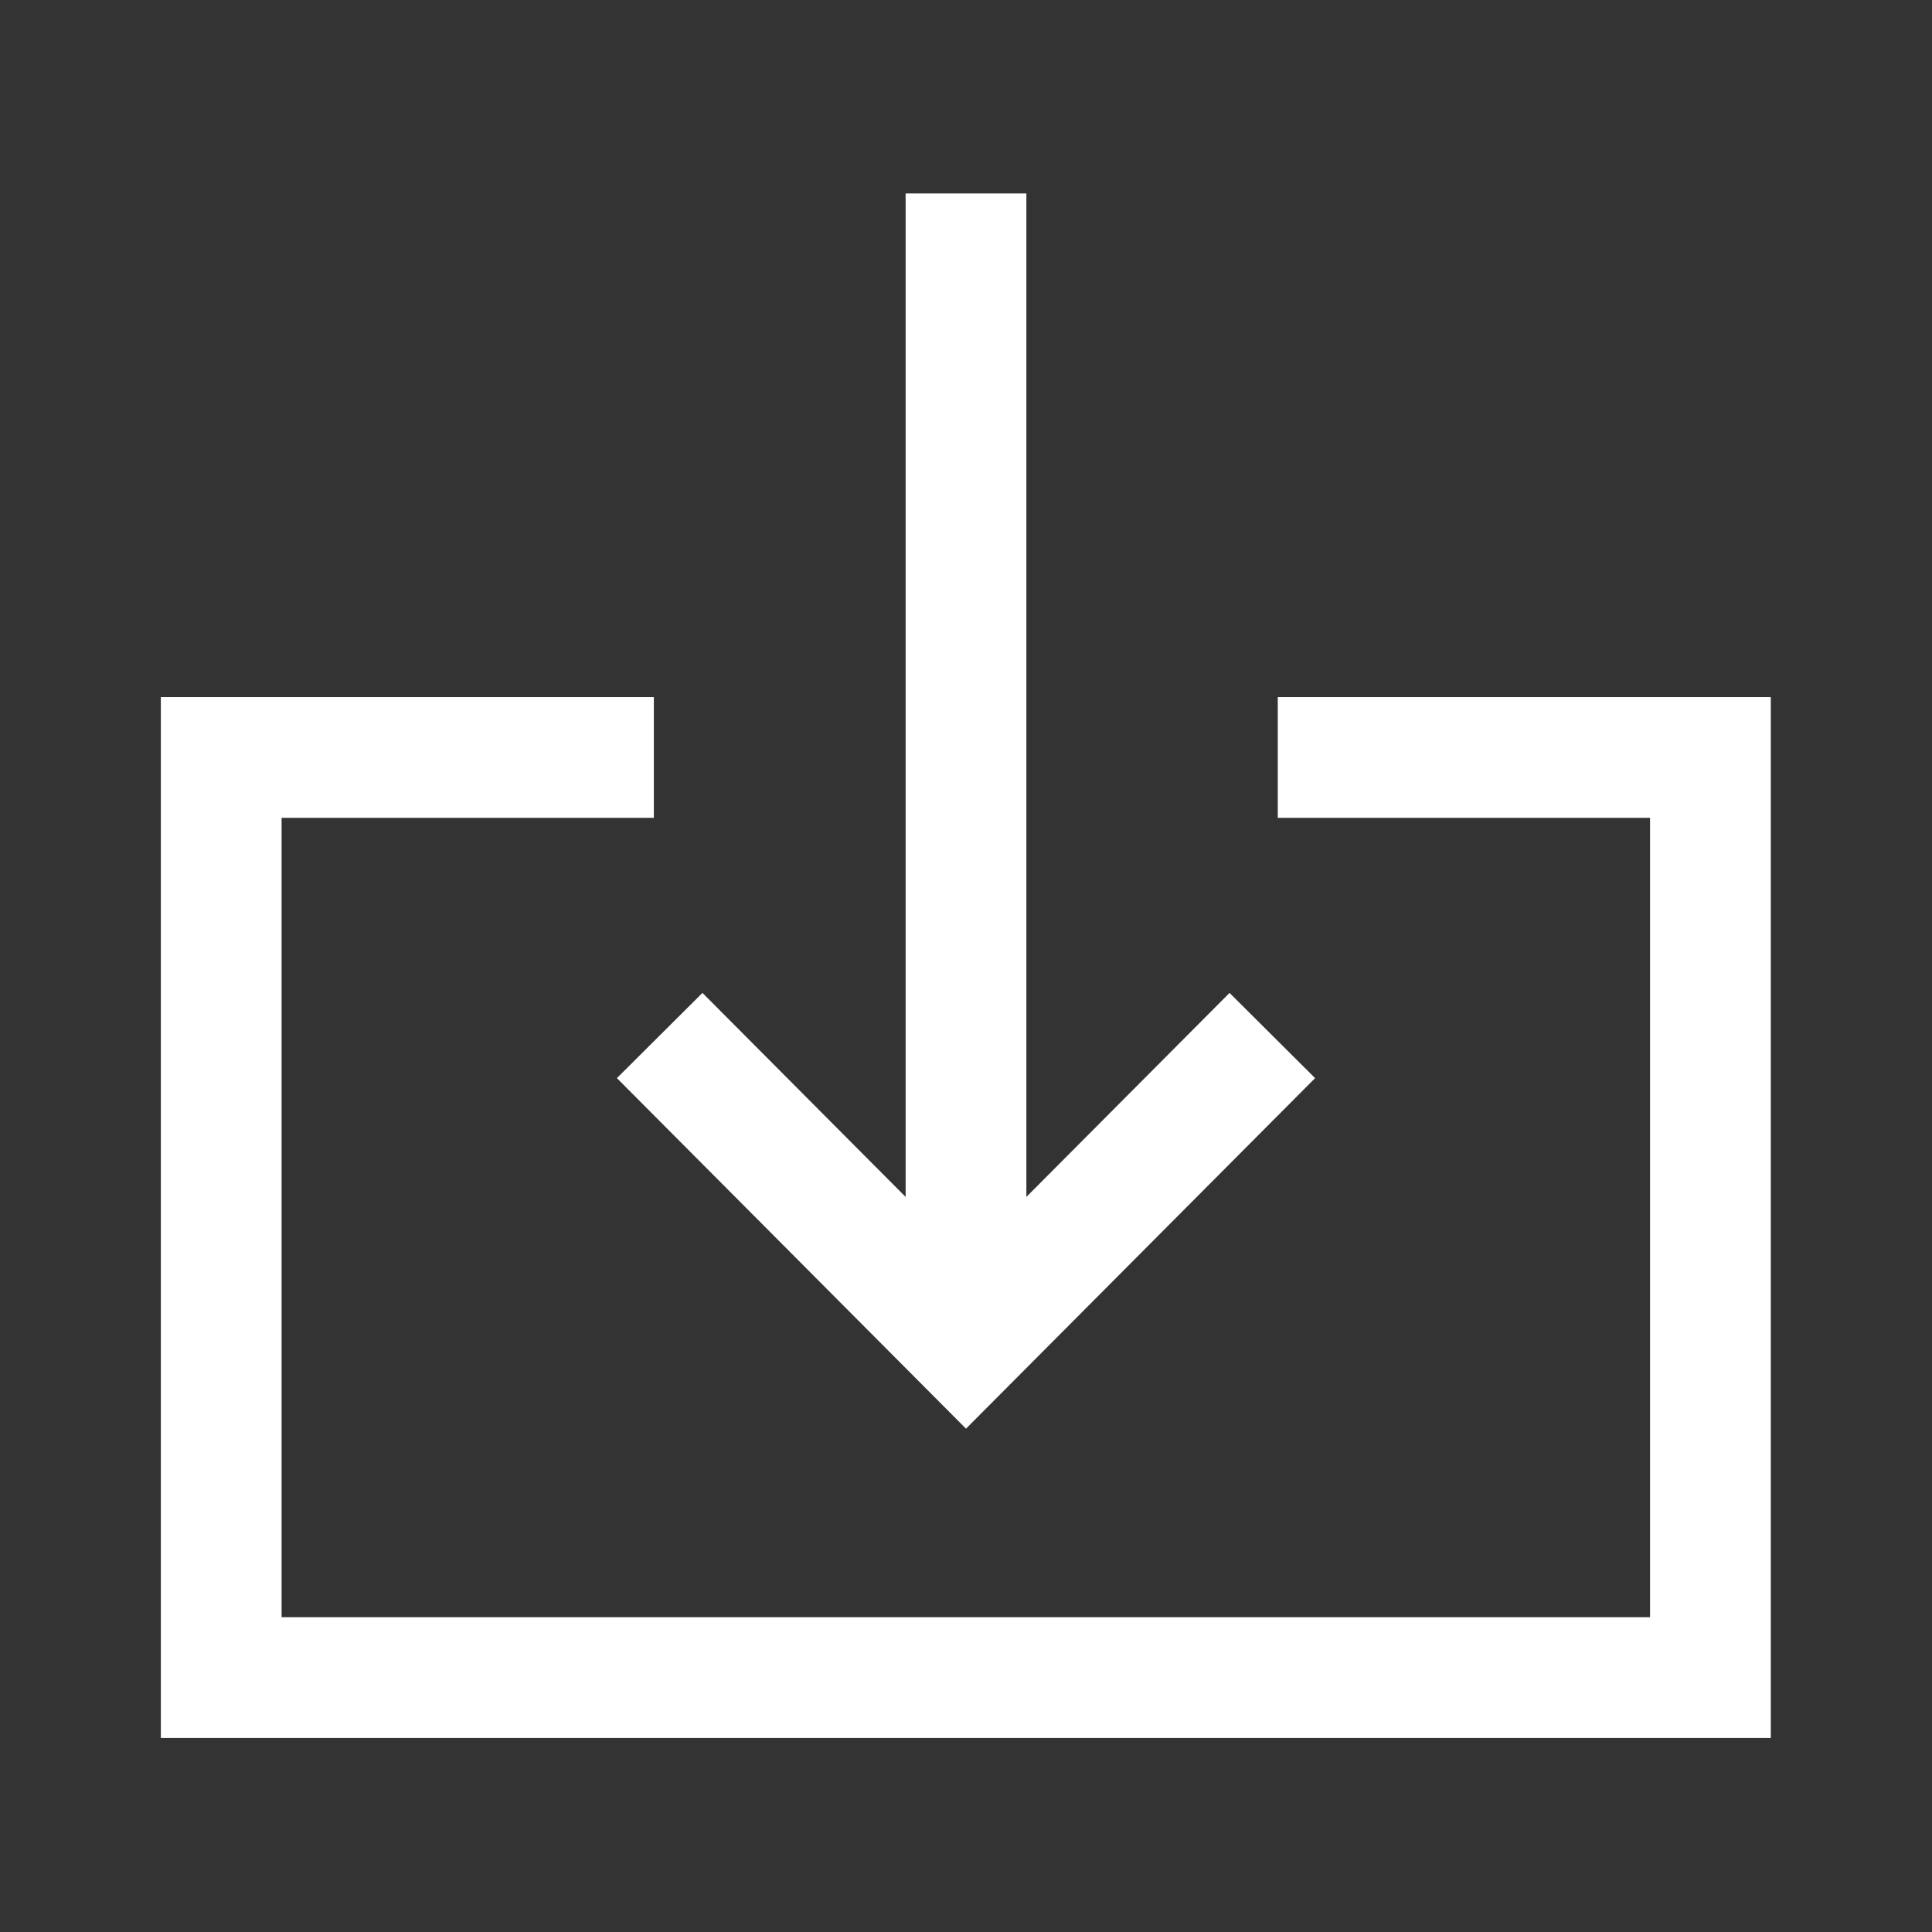
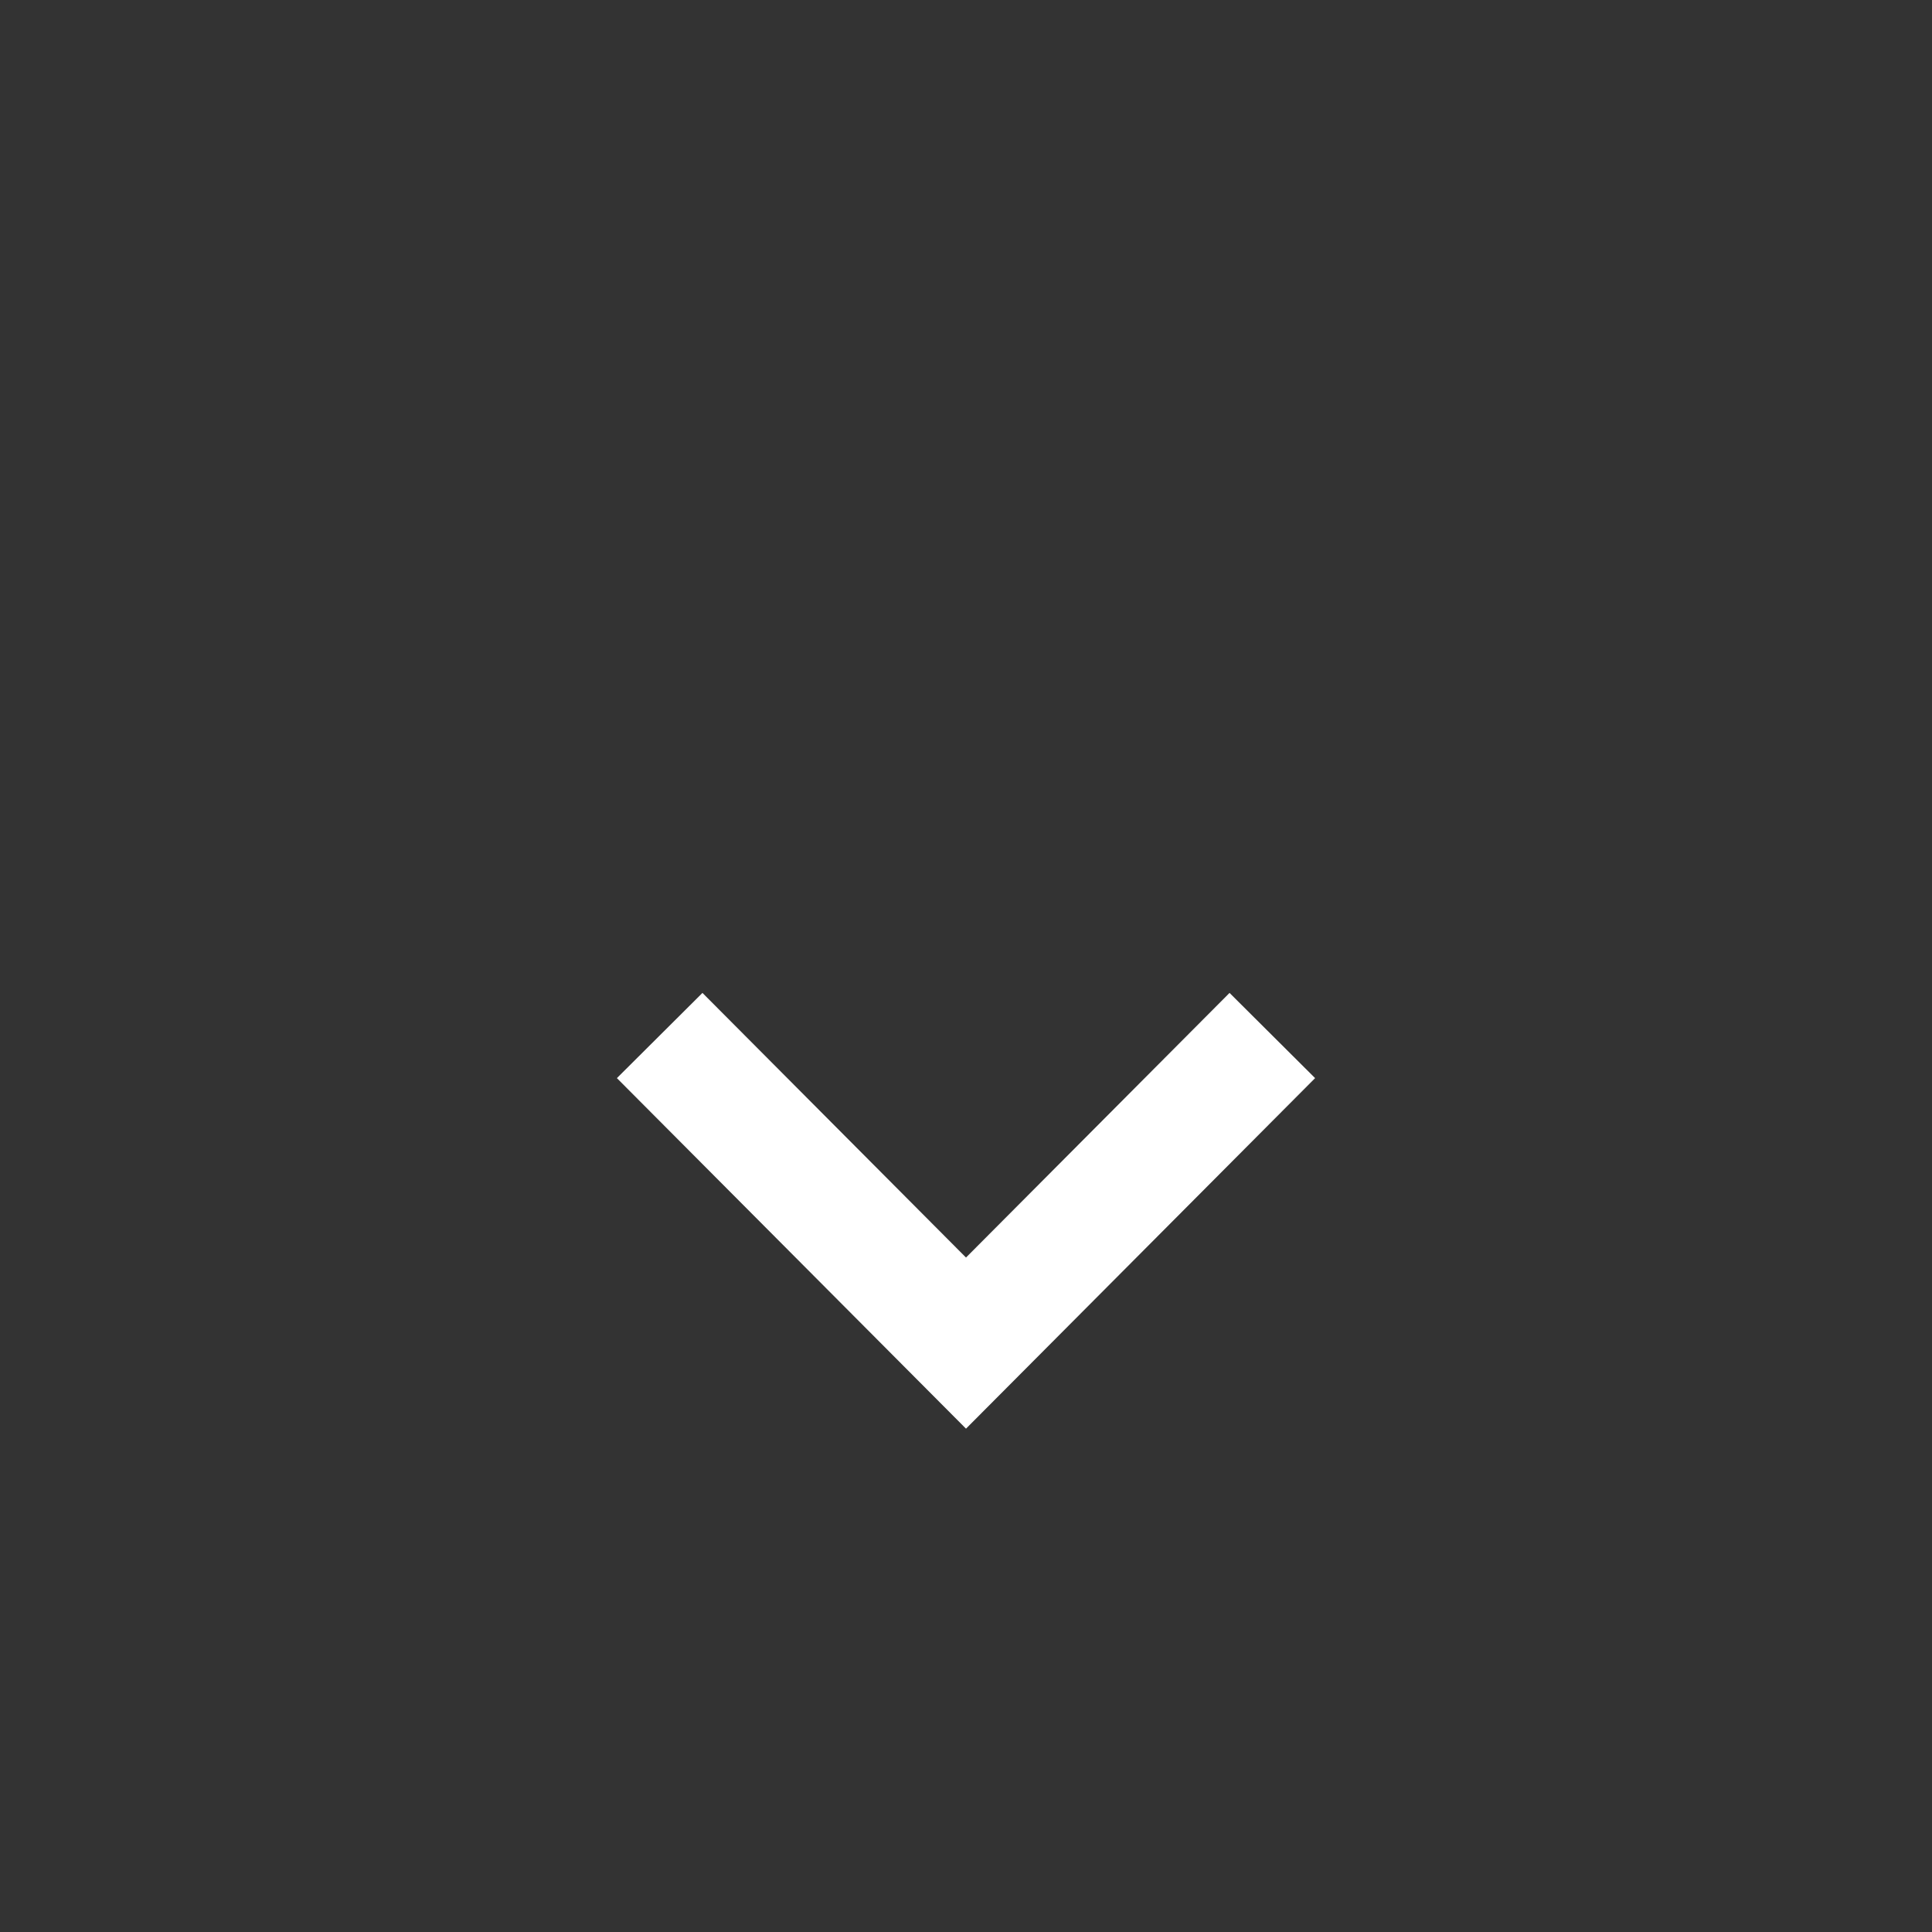
<svg xmlns="http://www.w3.org/2000/svg" width="16" height="16" fill="none">
  <rect width="100%" height="100%" fill="#333333" stroke="none" />
-   <path stroke="#fff" stroke-linecap="square" d="M8 10.62V2.102M5.816 8.93 8 11.123l2.184-2.193" />
-   <path stroke="#fff" stroke-linecap="square" d="M11.082 6.273h3.083v7.62H1.832v-7.62h3.083" />
+   <path stroke="#fff" stroke-linecap="square" d="M8 10.62M5.816 8.93 8 11.123l2.184-2.193" />
</svg>